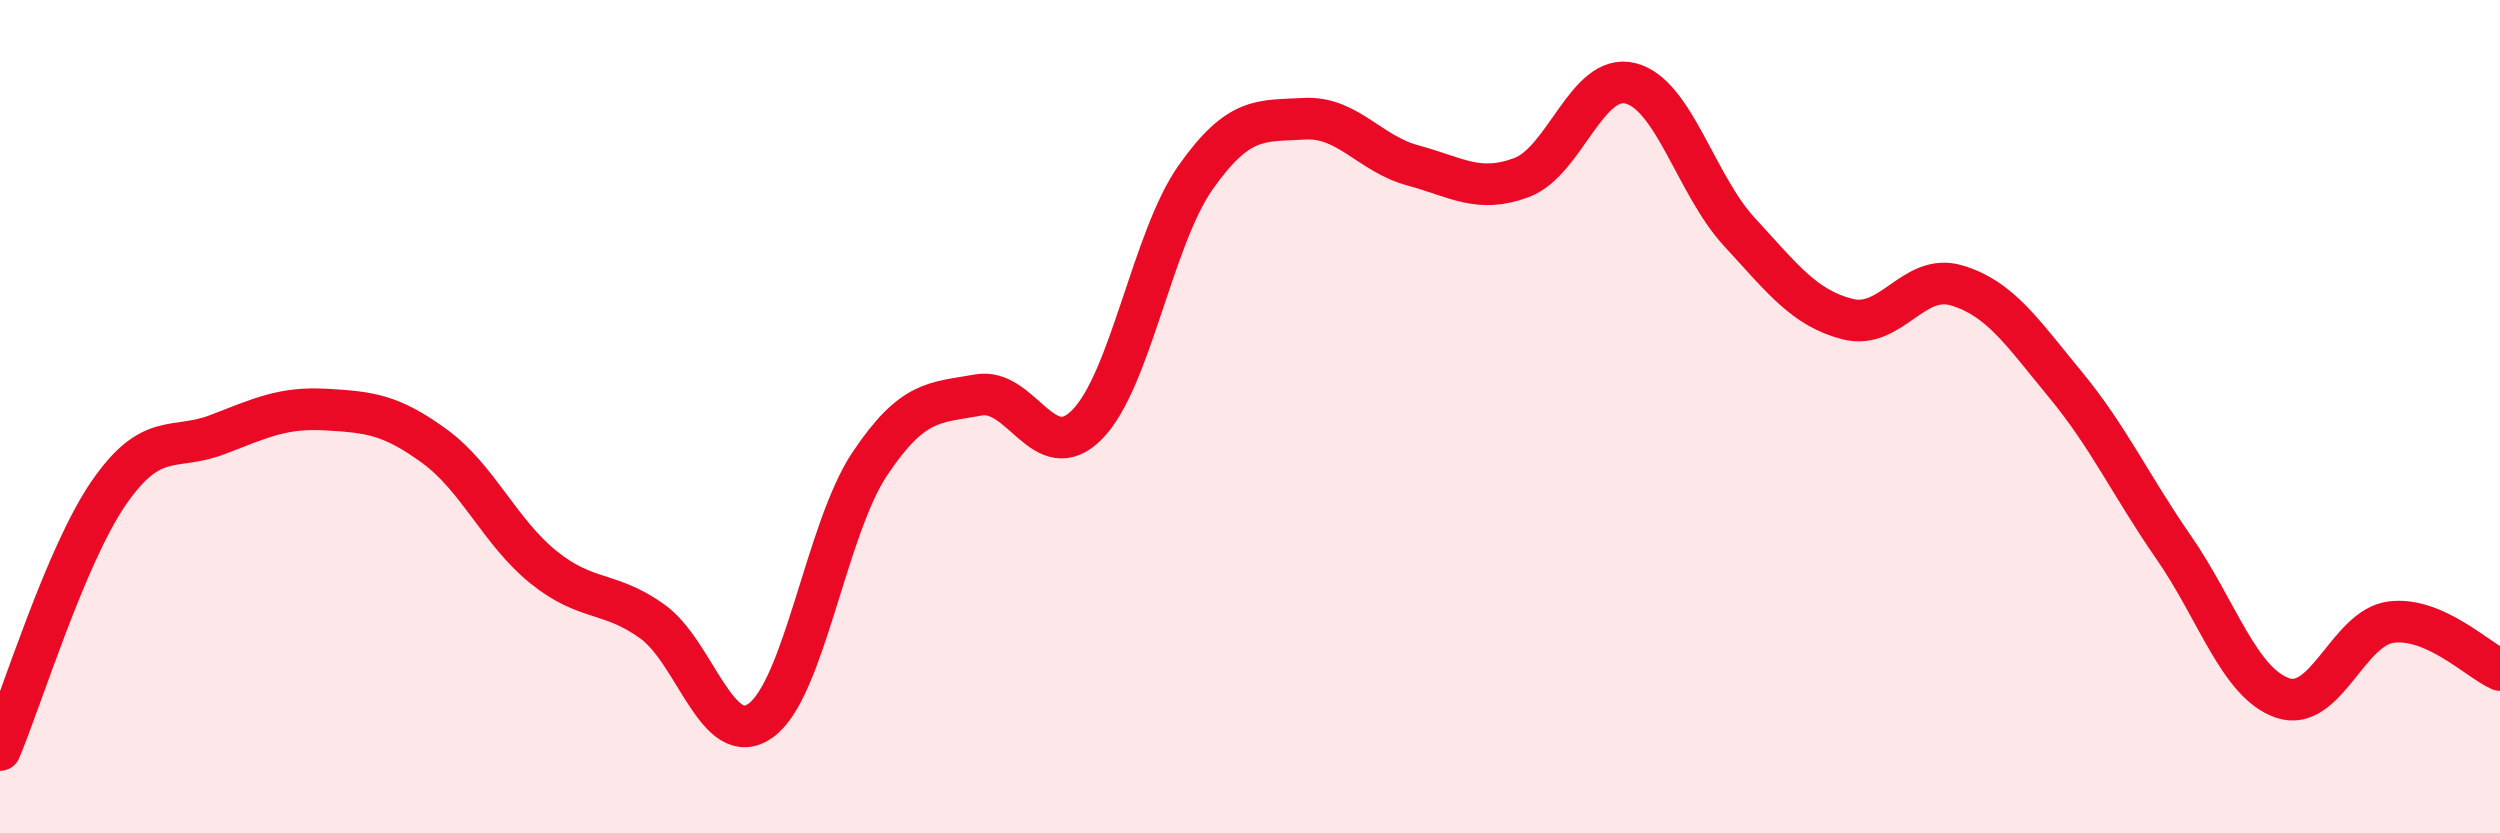
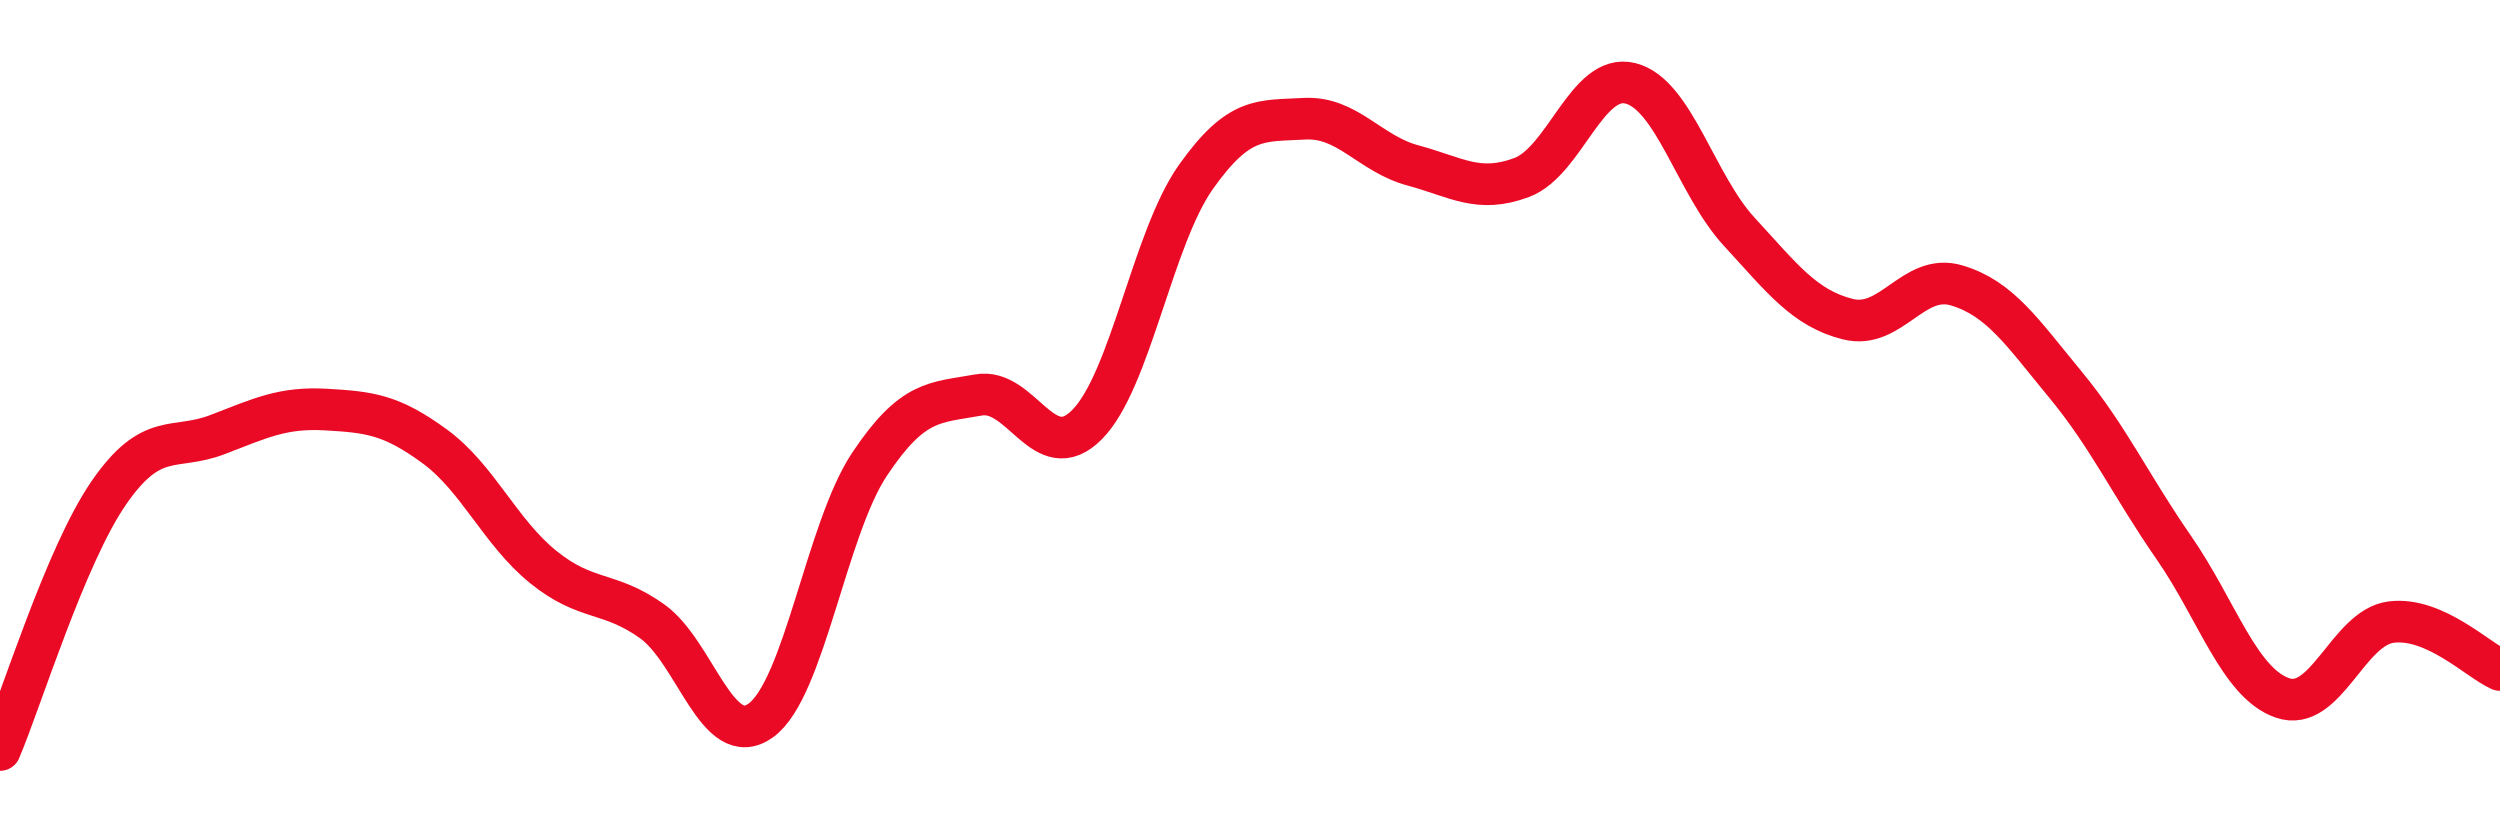
<svg xmlns="http://www.w3.org/2000/svg" width="60" height="20" viewBox="0 0 60 20">
-   <path d="M 0,18 C 0.52,16.77 1.57,13.34 2.61,11.83 C 3.65,10.32 4.18,10.83 5.22,10.43 C 6.26,10.03 6.79,9.77 7.83,9.83 C 8.87,9.89 9.39,9.95 10.43,10.71 C 11.47,11.47 12,12.77 13.04,13.61 C 14.08,14.45 14.61,14.17 15.65,14.91 C 16.69,15.65 17.22,18.04 18.26,17.29 C 19.3,16.54 19.83,12.7 20.87,11.14 C 21.91,9.58 22.44,9.67 23.48,9.48 C 24.52,9.29 25.05,11.24 26.09,10.19 C 27.13,9.14 27.66,5.72 28.7,4.25 C 29.74,2.78 30.26,2.91 31.3,2.85 C 32.34,2.79 32.87,3.69 33.91,3.97 C 34.95,4.25 35.48,4.65 36.52,4.26 C 37.56,3.87 38.09,1.74 39.13,2 C 40.17,2.26 40.7,4.43 41.74,5.56 C 42.78,6.69 43.31,7.4 44.35,7.66 C 45.39,7.92 45.92,6.54 46.96,6.85 C 48,7.16 48.53,7.97 49.57,9.23 C 50.61,10.49 51.13,11.64 52.17,13.14 C 53.21,14.64 53.74,16.39 54.78,16.75 C 55.82,17.11 56.35,15.06 57.39,14.93 C 58.43,14.8 59.48,15.85 60,16.08L60 20L0 20Z" fill="#EB0A25" opacity="0.1" stroke-linecap="round" stroke-linejoin="round" />
  <path d="M 0,18 C 0.52,16.77 1.57,13.34 2.61,11.83 C 3.65,10.32 4.18,10.83 5.22,10.43 C 6.26,10.03 6.79,9.77 7.83,9.83 C 8.87,9.89 9.39,9.95 10.43,10.71 C 11.47,11.47 12,12.77 13.04,13.61 C 14.08,14.45 14.61,14.17 15.65,14.91 C 16.69,15.65 17.22,18.04 18.26,17.29 C 19.3,16.54 19.83,12.7 20.87,11.14 C 21.91,9.58 22.44,9.67 23.48,9.48 C 24.52,9.29 25.05,11.24 26.09,10.19 C 27.13,9.14 27.66,5.72 28.7,4.25 C 29.74,2.78 30.26,2.91 31.3,2.85 C 32.34,2.79 32.87,3.69 33.91,3.97 C 34.95,4.25 35.48,4.65 36.52,4.26 C 37.56,3.87 38.09,1.74 39.13,2 C 40.17,2.26 40.7,4.43 41.74,5.56 C 42.78,6.69 43.31,7.4 44.35,7.66 C 45.39,7.92 45.92,6.54 46.96,6.85 C 48,7.16 48.53,7.97 49.57,9.23 C 50.61,10.49 51.13,11.64 52.17,13.14 C 53.21,14.64 53.74,16.39 54.78,16.75 C 55.82,17.11 56.35,15.06 57.39,14.93 C 58.43,14.8 59.48,15.85 60,16.08" stroke="#EB0A25" stroke-width="1" fill="none" stroke-linecap="round" stroke-linejoin="round" />
</svg>